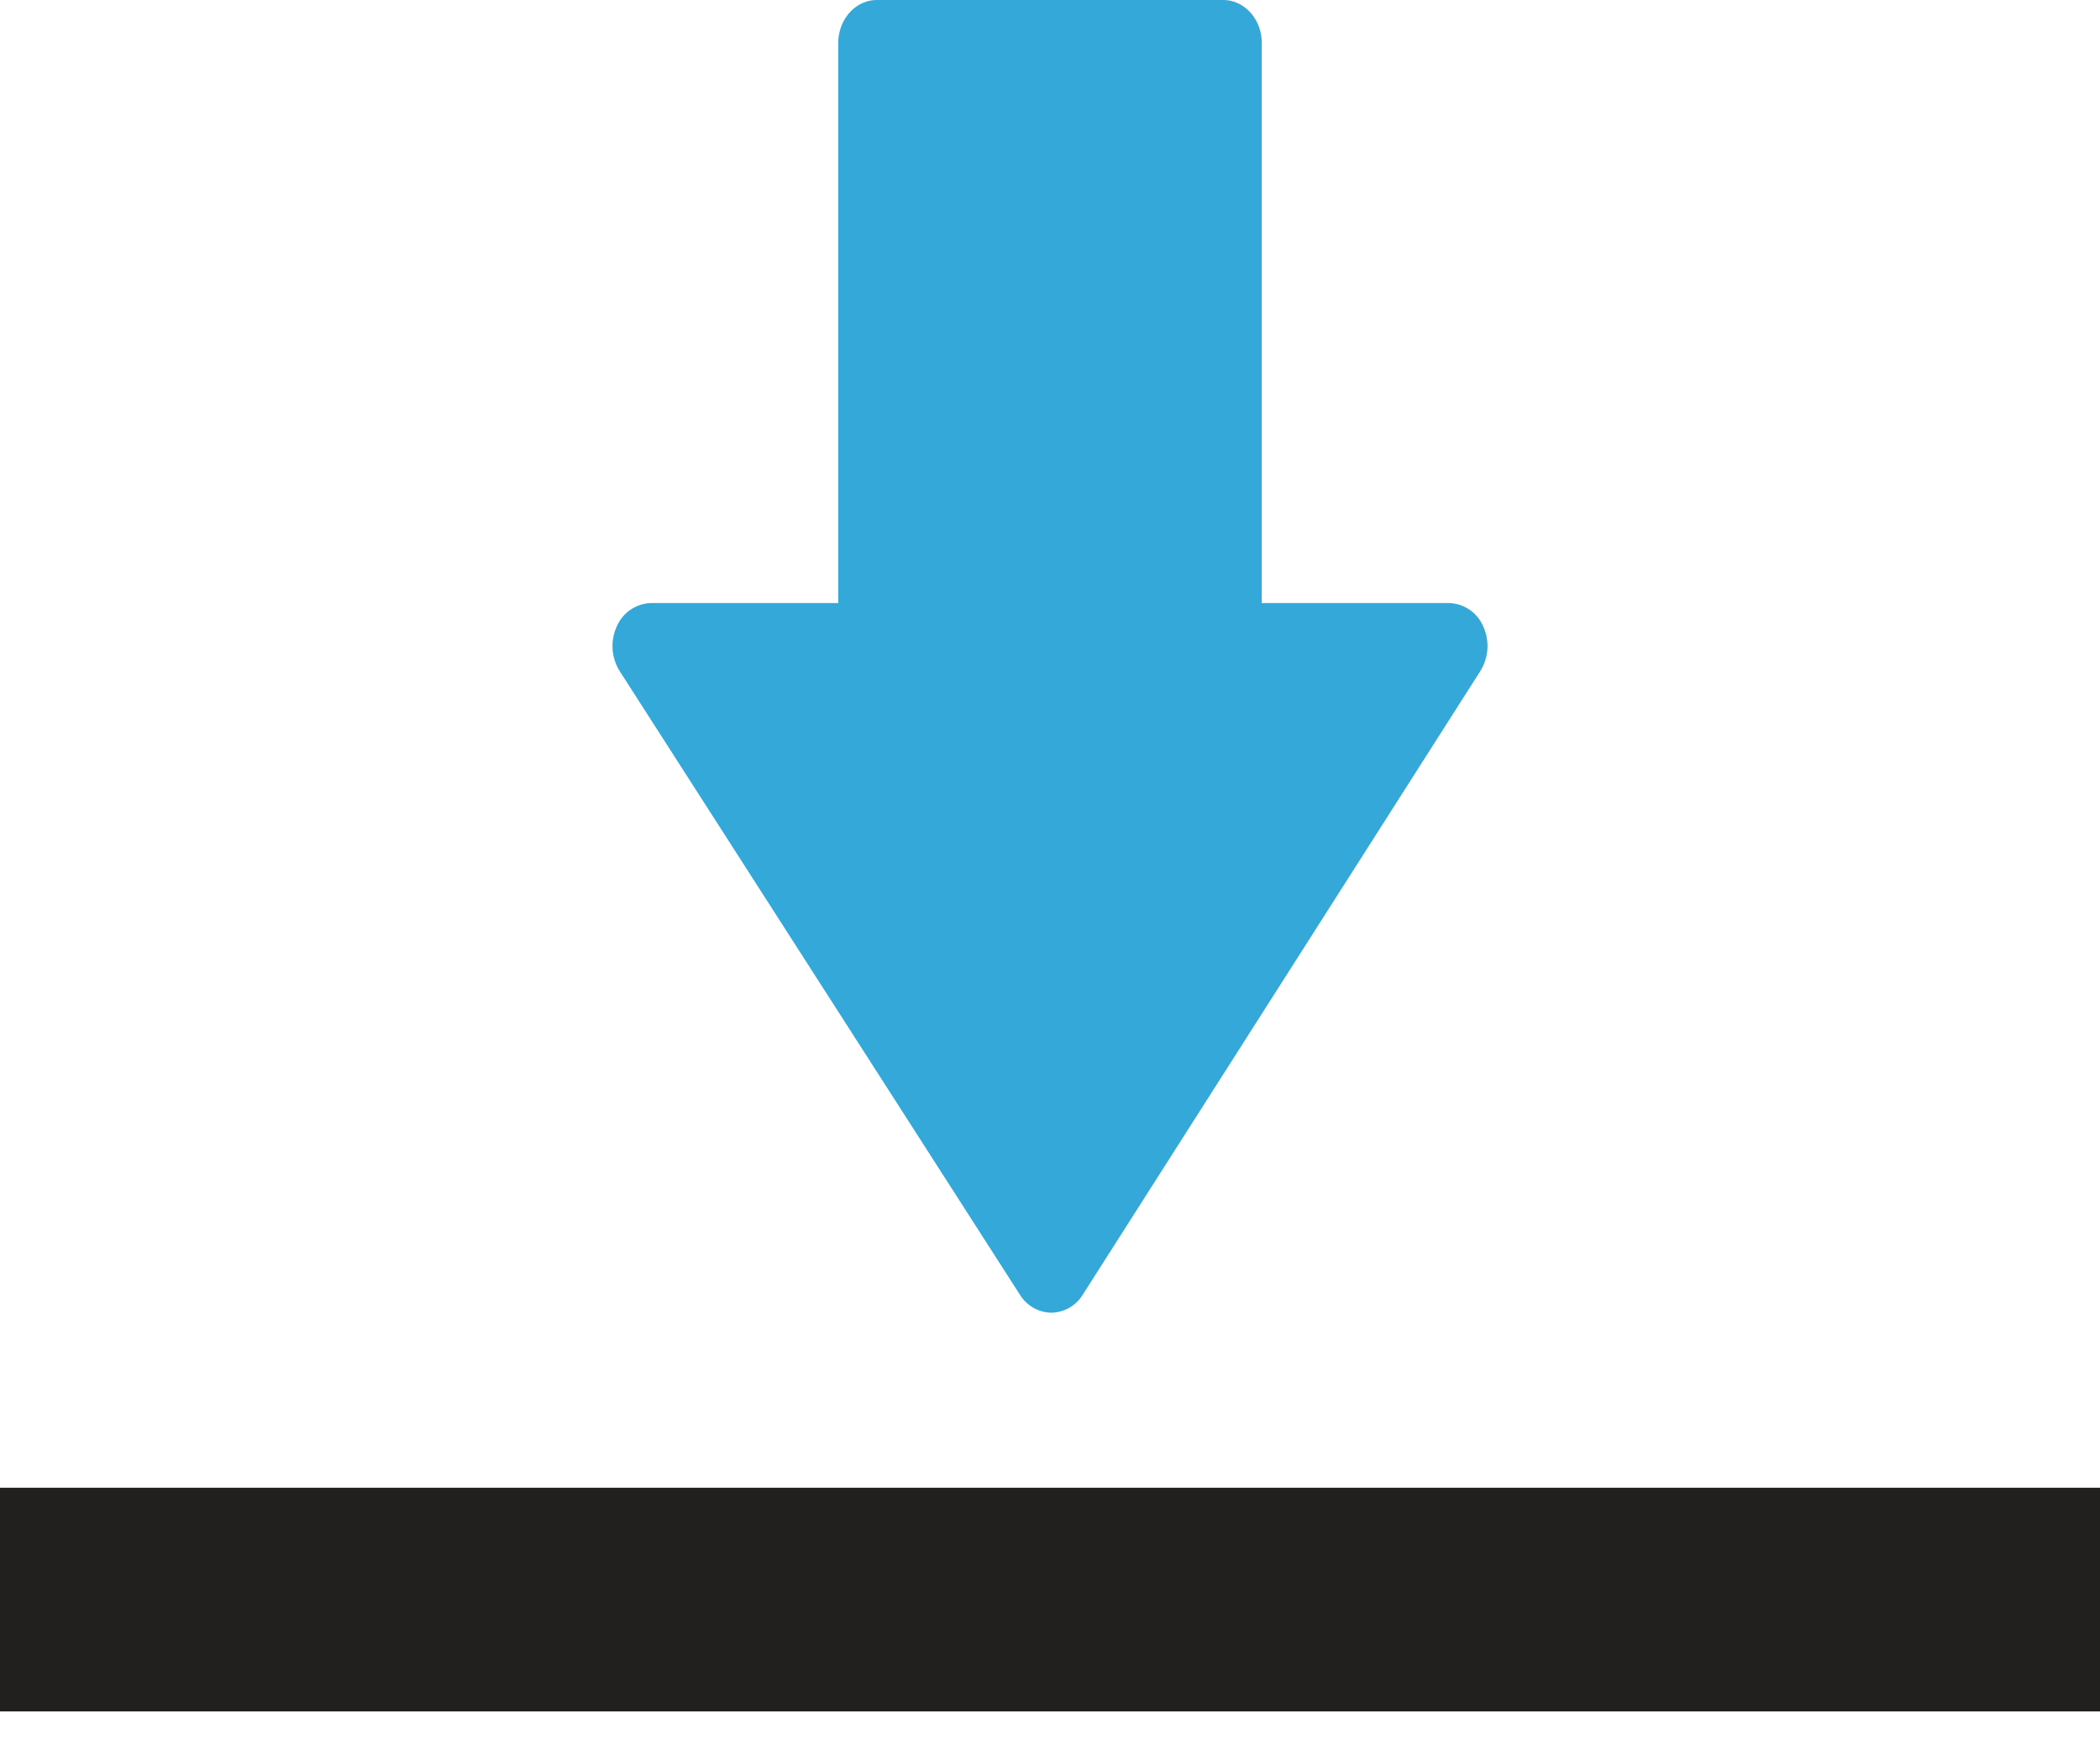
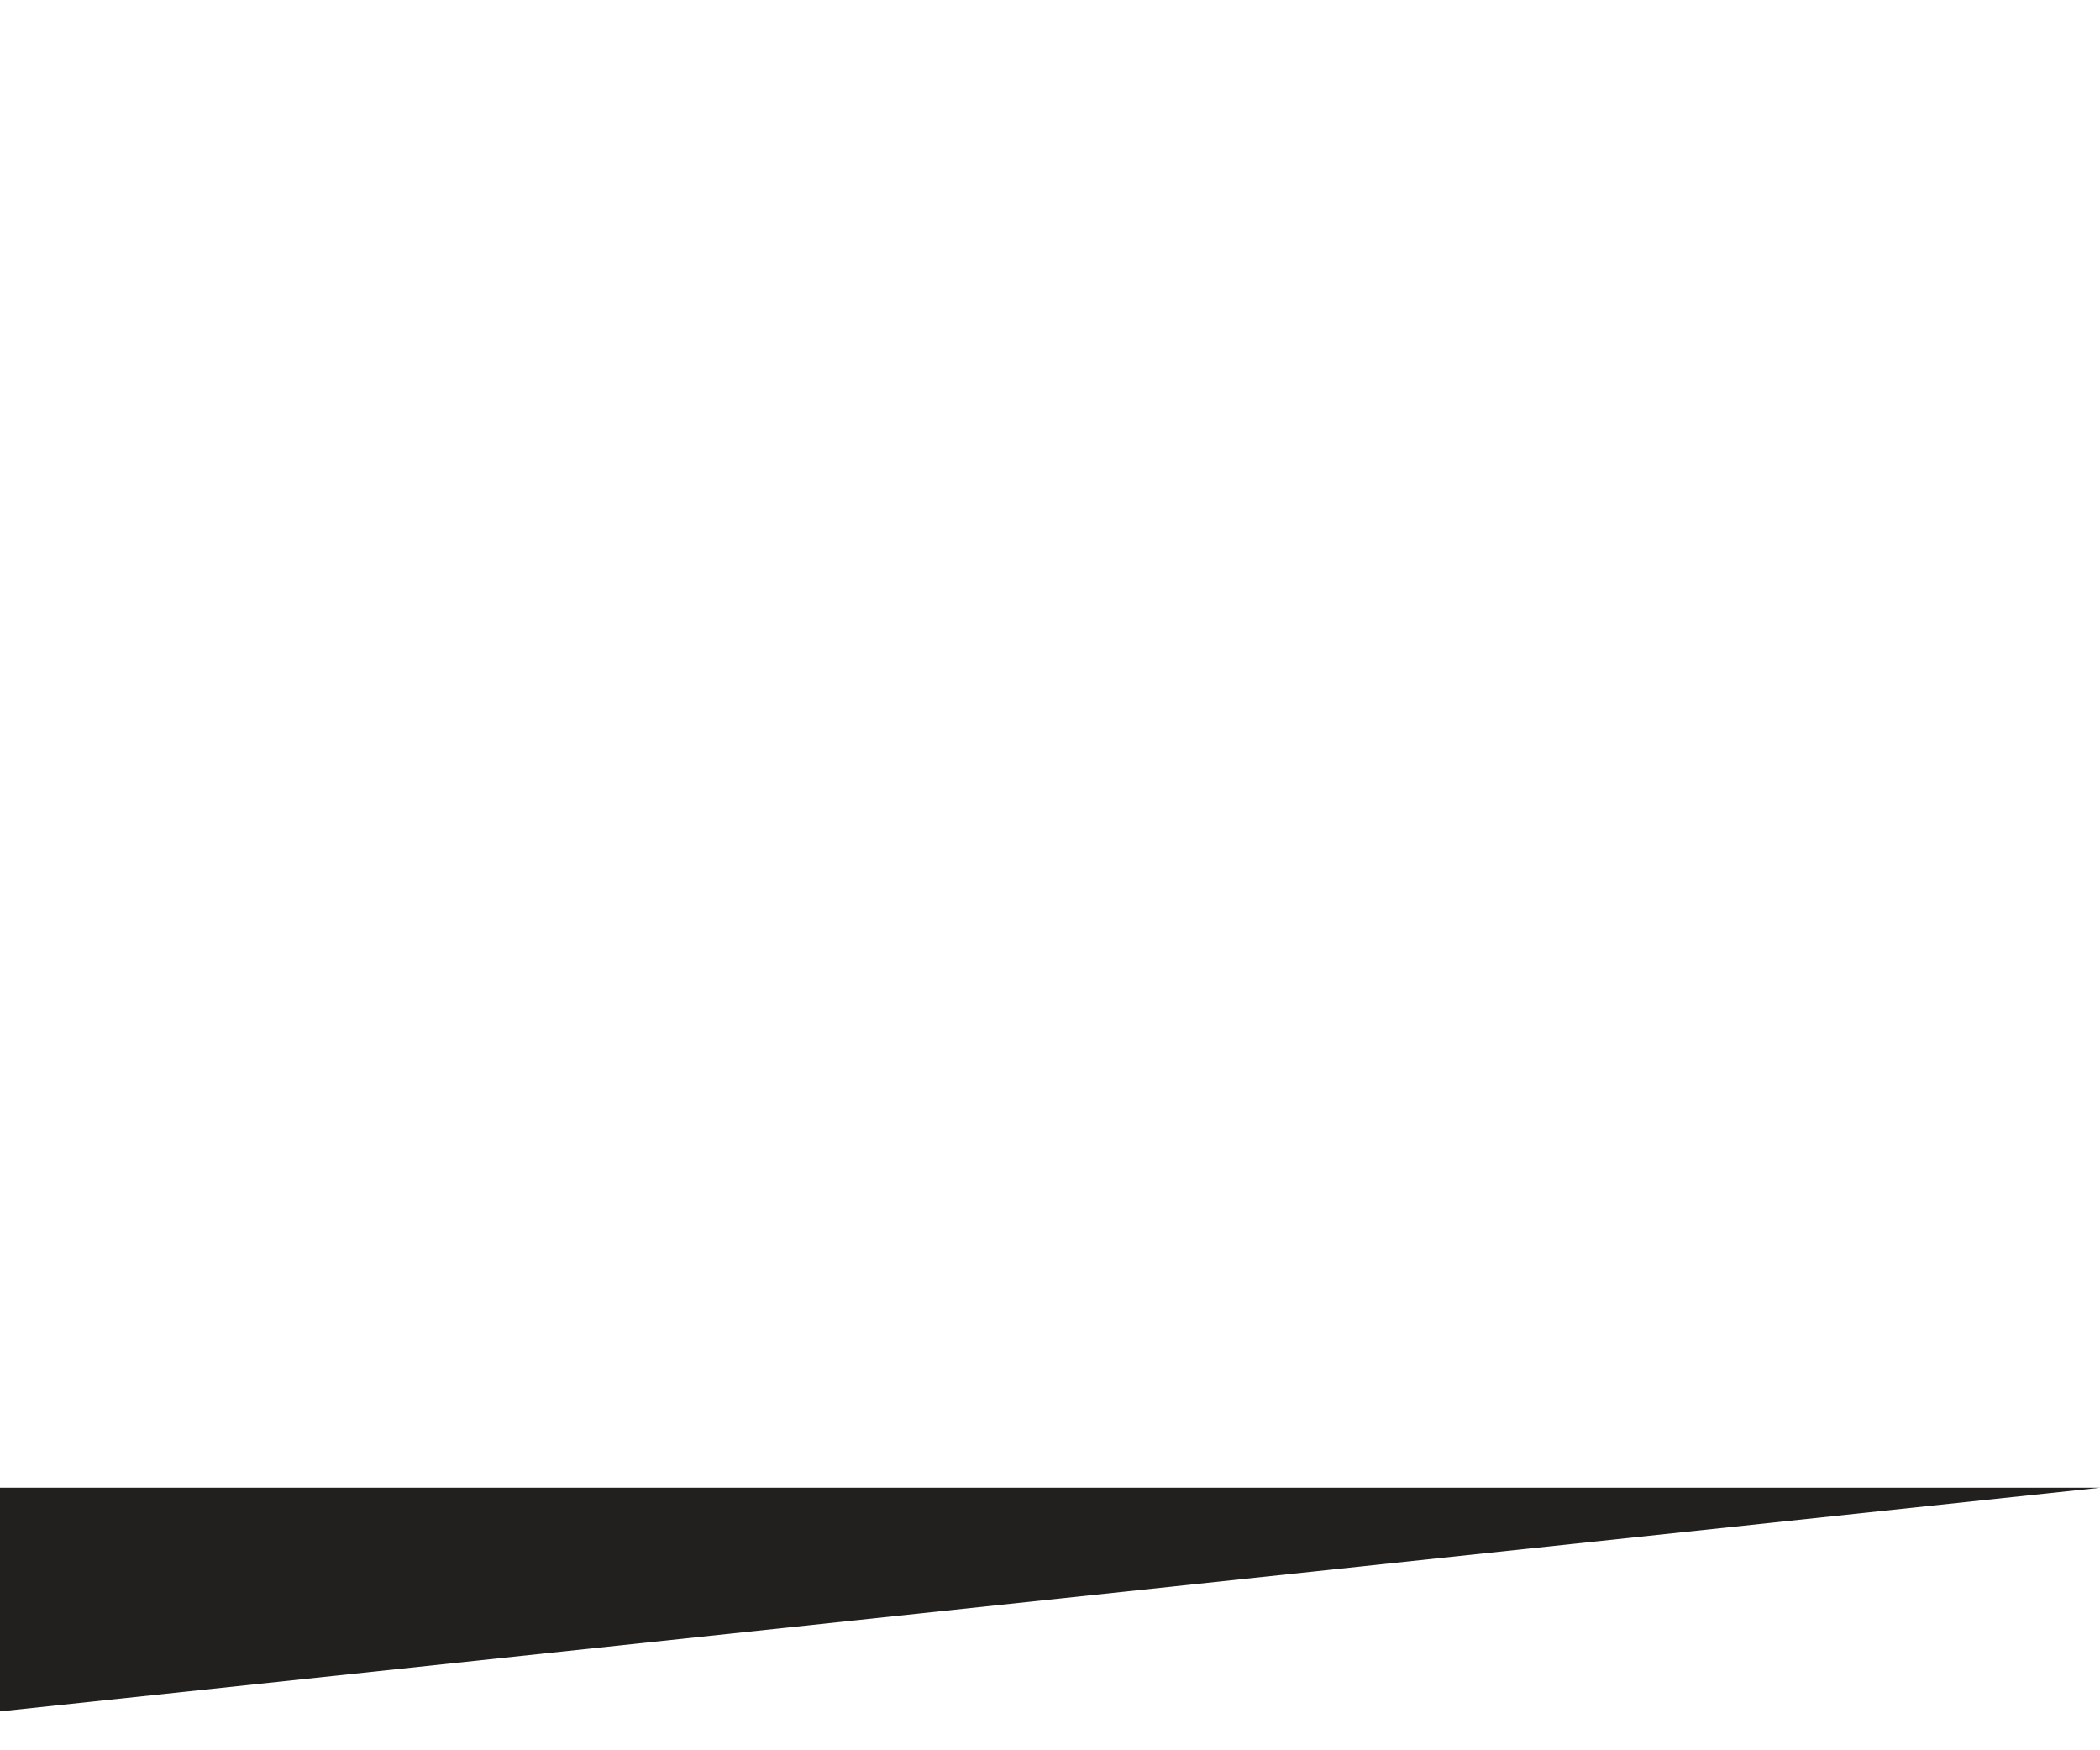
<svg xmlns="http://www.w3.org/2000/svg" width="24" height="20" viewBox="0 0 24 20">
  <title>Group</title>
  <g fill="none" fill-rule="evenodd">
-     <path d="M7.083 7.67l4.573 7.124a.43.43 0 0 0 .358.206h.001a.43.43 0 0 0 .36-.207l4.543-7.125a.54.54 0 0 0 .033-.51.437.437 0 0 0-.393-.267H14.42V.492c0-.272-.197-.492-.442-.492h-3.956c-.244 0-.441.22-.442.492v6.399H7.442a.44.44 0 0 0-.393.267.539.539 0 0 0 .034.512z" fill="#34A8D8" />
-     <path fill="#221F1F" fill-rule="nonzero" d="M0 19.556V17h24v2.556z" />
+     <path fill="#221F1F" fill-rule="nonzero" d="M0 19.556V17h24z" />
  </g>
</svg>